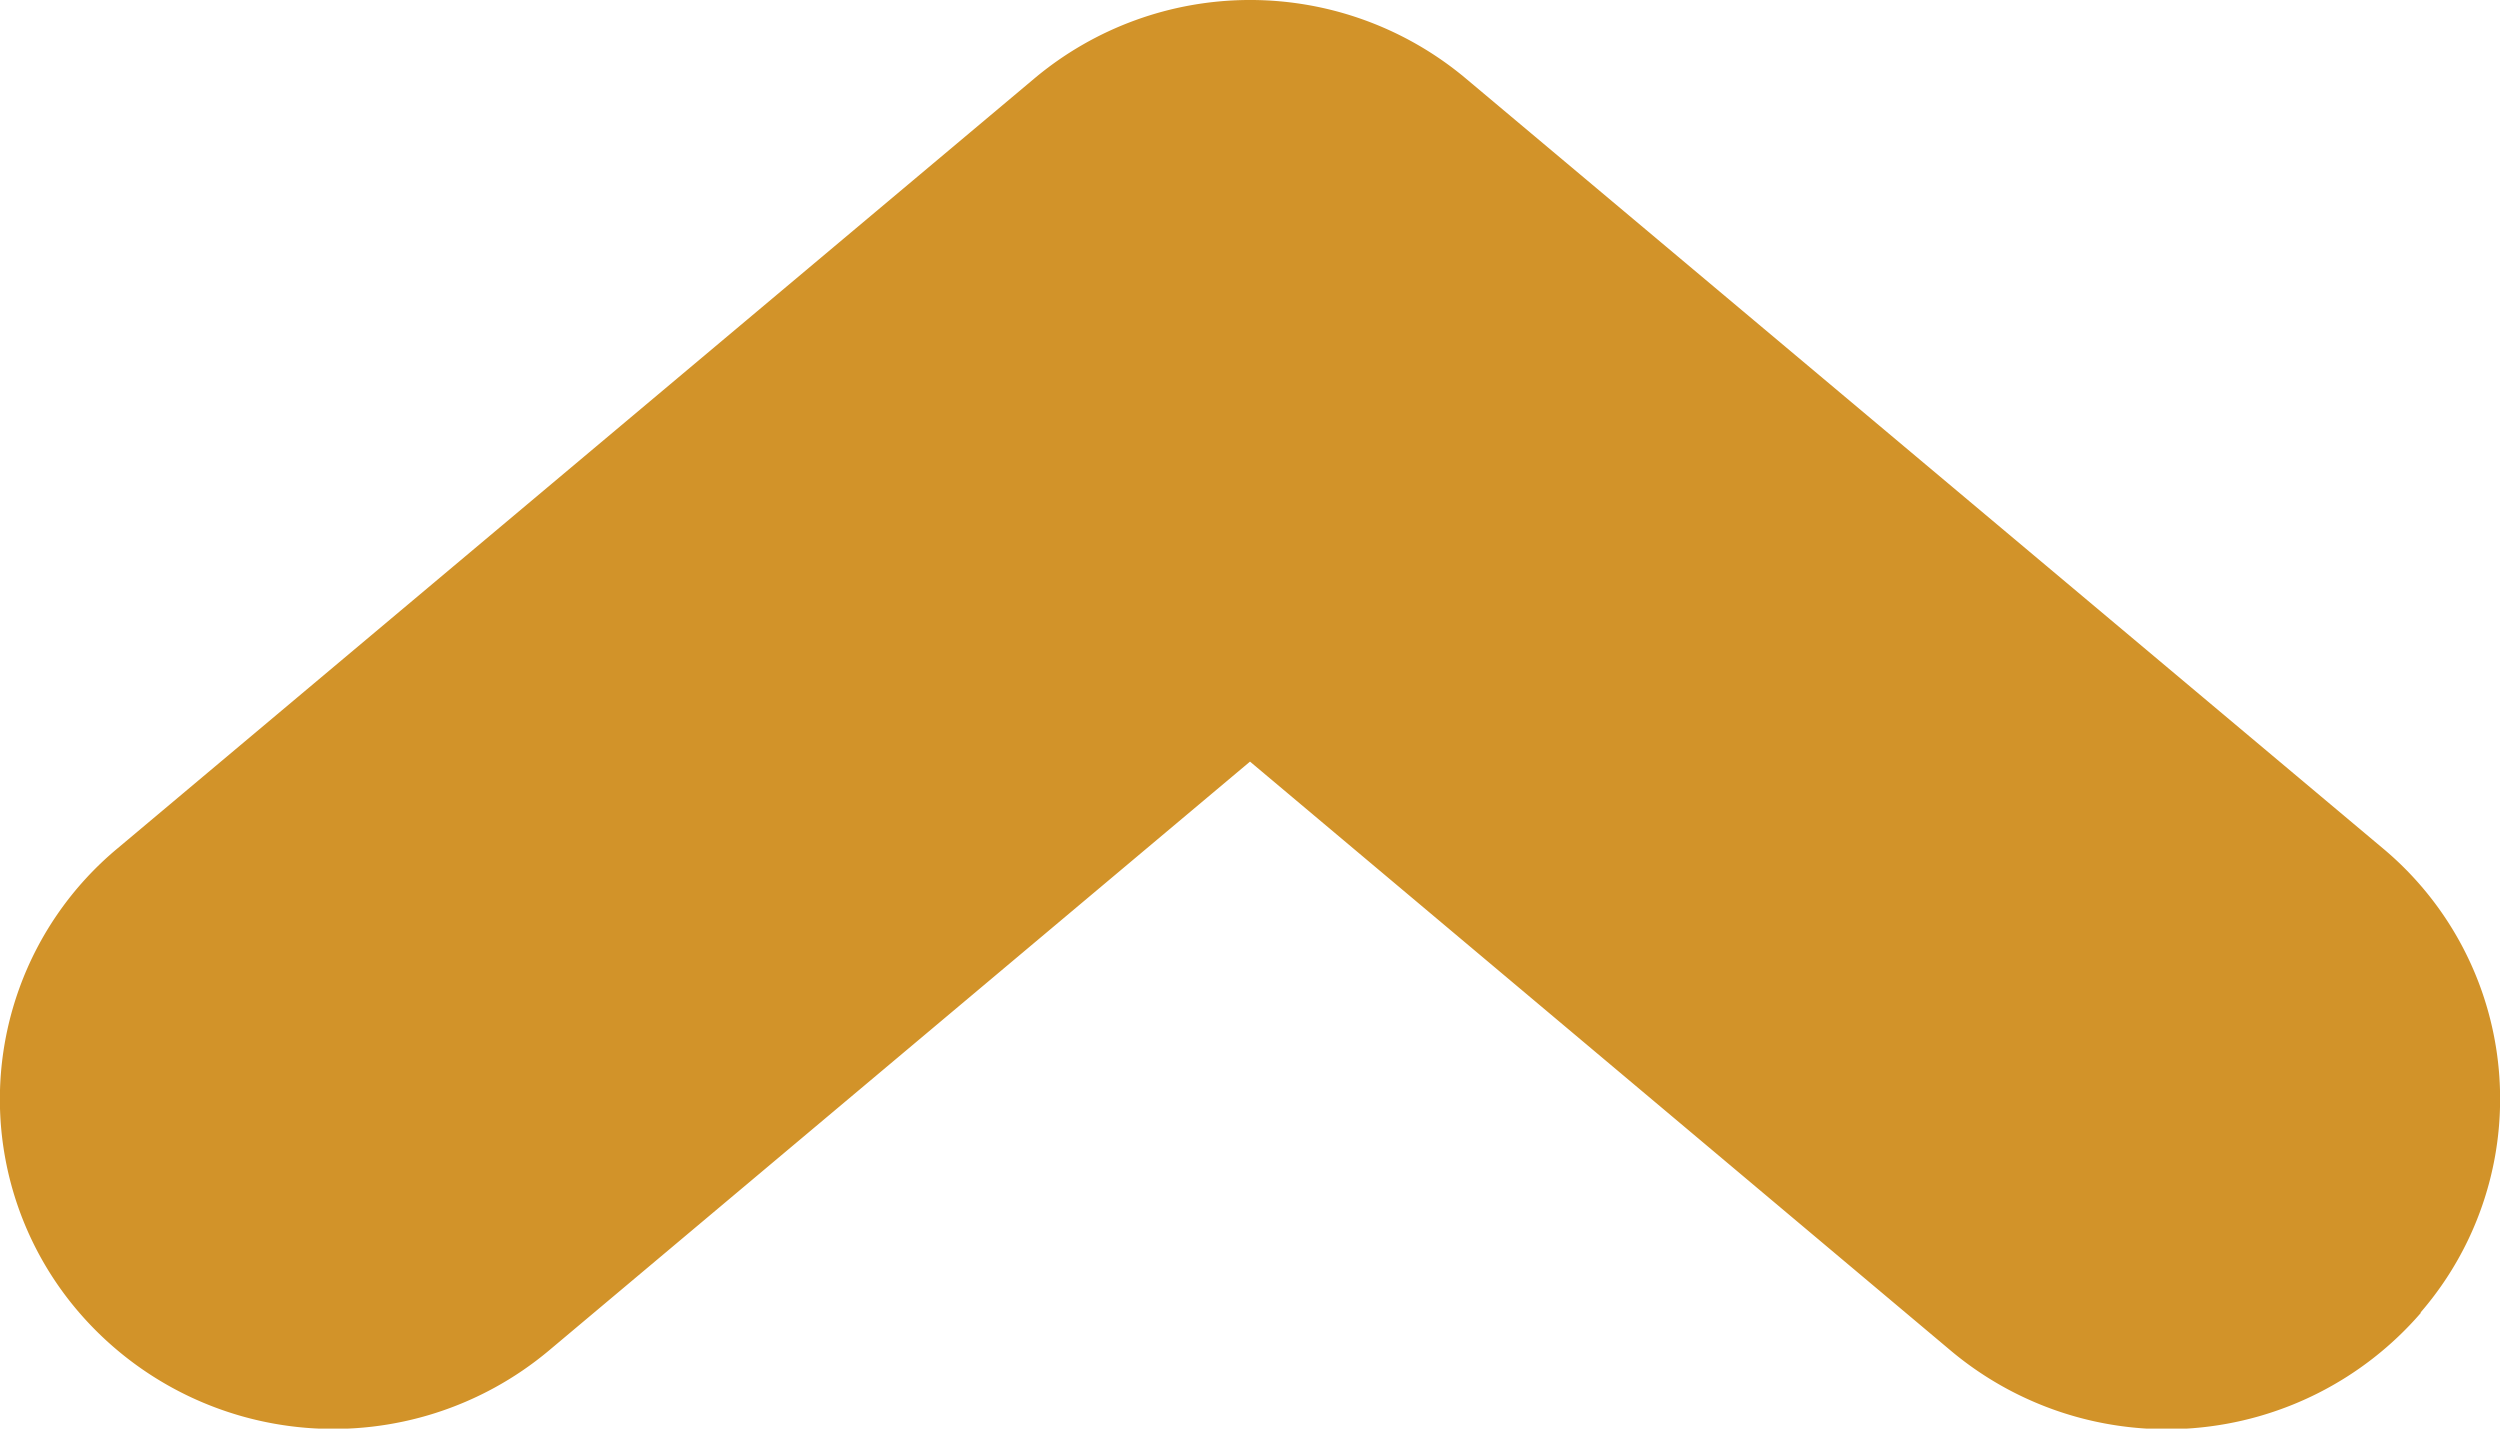
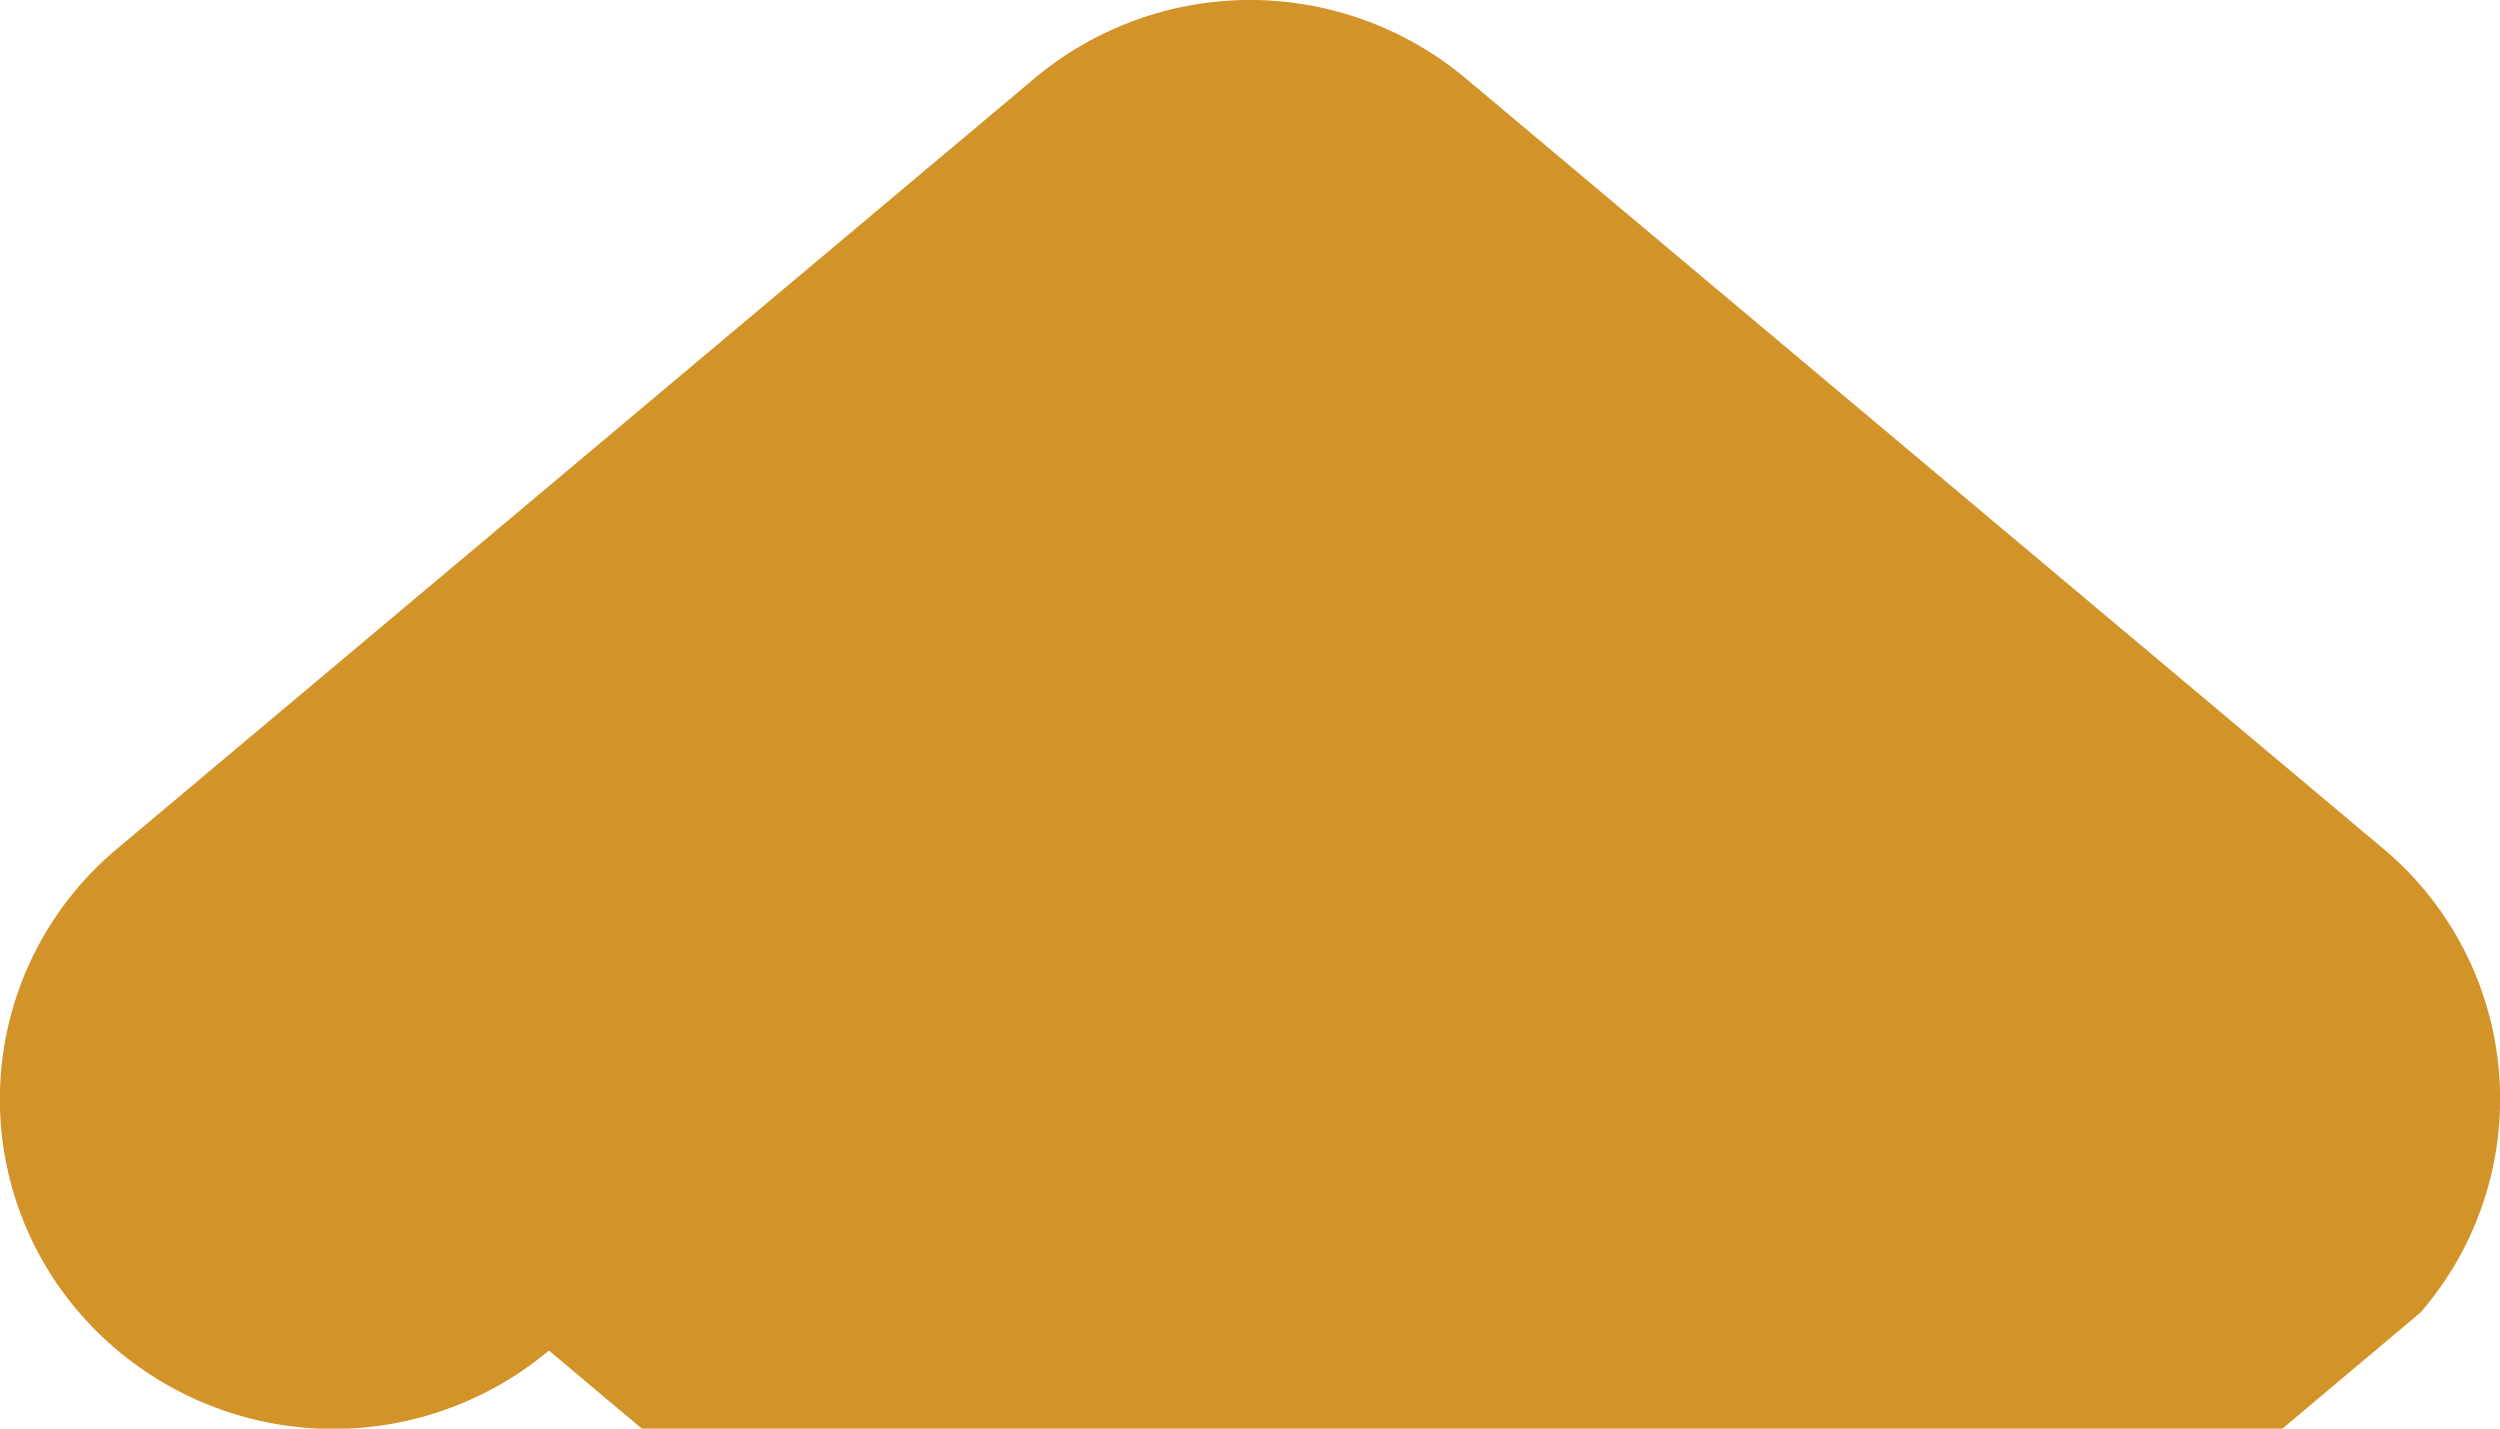
<svg xmlns="http://www.w3.org/2000/svg" width="14" height="8" viewBox="0 0 14 8">
  <g id="scroll-top" transform="translate(-1676 -4933)">
-     <path id="Path_15558" data-name="Path 15558" d="M13.556,7.349a1.828,1.828,0,0,0-.214-2.6L8.208.439a1.88,1.88,0,0,0-2.415,0L.658,4.751a1.828,1.828,0,0,0-.214,2.6,1.88,1.88,0,0,0,2.63.212L7,4.265l3.926,3.3a1.881,1.881,0,0,0,2.63-.212Z" transform="translate(1676 4933)" fill="#d29329" />
+     <path id="Path_15558" data-name="Path 15558" d="M13.556,7.349a1.828,1.828,0,0,0-.214-2.6L8.208.439a1.88,1.88,0,0,0-2.415,0L.658,4.751a1.828,1.828,0,0,0-.214,2.6,1.88,1.88,0,0,0,2.63.212l3.926,3.3a1.881,1.881,0,0,0,2.63-.212Z" transform="translate(1676 4933)" fill="#d29329" />
  </g>
</svg>